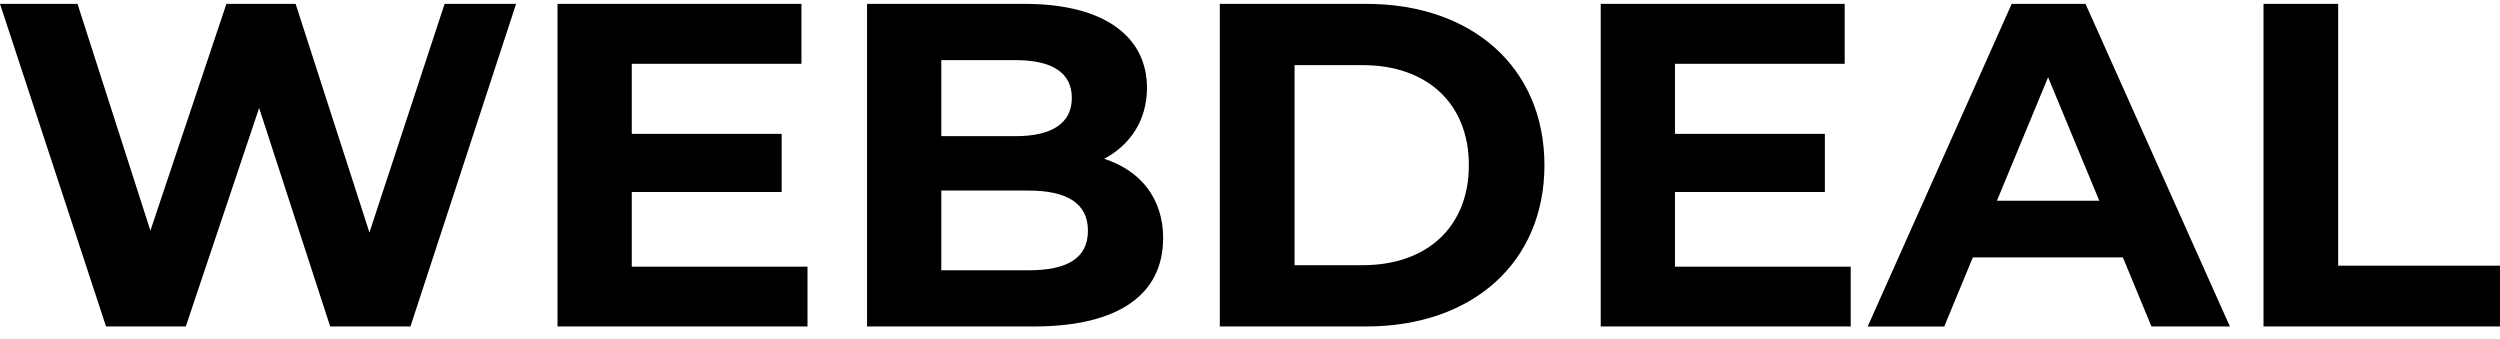
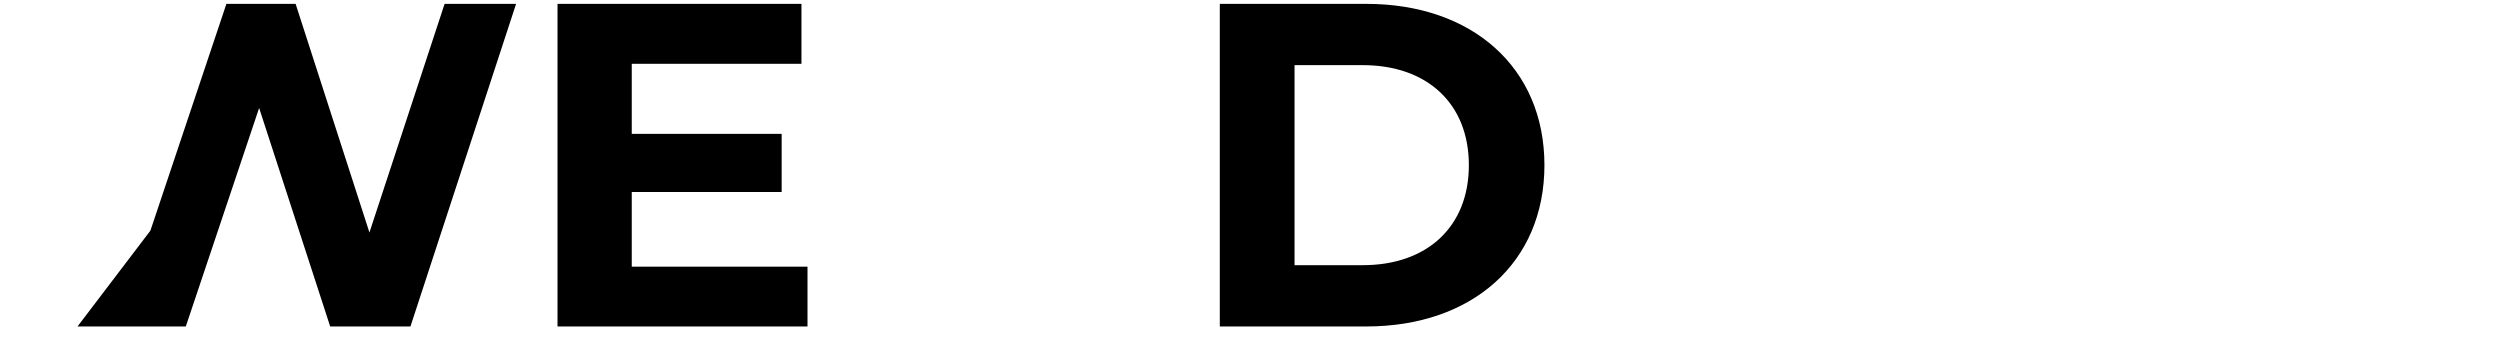
<svg xmlns="http://www.w3.org/2000/svg" width="155" height="21" viewBox="0 0 155 21" fill="none">
  <g clip-path="url(#clip0_1183_30)">
-     <path d="M31.997 0.24L25.448 20.24H20.471L16.066 6.695L11.52 20.24H6.574L0 0.24H4.806L9.325 14.299L14.037 0.24H18.328L22.905 14.414L27.565 0.24H31.997Z" fill="black" />
+     <path d="M31.997 0.24L25.448 20.24H20.471L16.066 6.695L11.52 20.24H6.574H4.806L9.325 14.299L14.037 0.24H18.328L22.905 14.414L27.565 0.24H31.997Z" fill="black" />
    <path d="M50.065 16.529V20.245H34.566V0.24H49.69V3.956H39.169V8.301H48.463V11.903H39.169V16.534H50.065V16.529Z" fill="black" />
-     <path d="M72.112 14.783C72.112 18.239 69.366 20.24 64.107 20.24H53.757V0.24H63.535C68.539 0.24 71.113 2.324 71.113 5.443C71.113 7.444 70.083 8.987 68.456 9.845C70.687 10.562 72.117 12.272 72.117 14.788L72.112 14.783ZM58.36 3.728V8.442H62.963C65.22 8.442 66.453 7.641 66.453 6.072C66.453 4.502 65.226 3.728 62.963 3.728H58.36ZM67.452 14.299C67.452 12.615 66.167 11.815 63.764 11.815H58.36V16.758H63.764C66.167 16.758 67.452 16.014 67.452 14.299Z" fill="black" />
    <path d="M75.628 0.24H84.719C91.267 0.24 95.755 4.185 95.755 10.24C95.755 16.295 91.267 20.24 84.719 20.24H75.628V0.24ZM84.495 16.441C88.469 16.441 91.069 14.071 91.069 10.24C91.069 6.409 88.469 4.039 84.495 4.039H80.262V16.441H84.495Z" fill="black" />
-     <path d="M114.744 16.529V20.245H99.245V0.24H114.37V3.956H103.848V8.301H113.142V11.903H103.848V16.534H114.744V16.529Z" fill="black" />
-     <path d="M131.611 15.957H122.317L120.543 20.245H115.795L124.725 0.24H129.302L138.253 20.24H133.39L131.616 15.952L131.611 15.957ZM130.155 12.444L126.982 4.788L123.81 12.444H130.16H130.155Z" fill="black" />
-     <path d="M140.333 0.24H144.967V16.472H155.005V20.245H140.338V0.24H140.333Z" fill="black" />
  </g>
  <defs>
    <clipPath id="clip0_1183_30">
      <rect width="155" height="20" fill="white" transform="translate(0 0.24)" />
    </clipPath>
  </defs>
</svg>